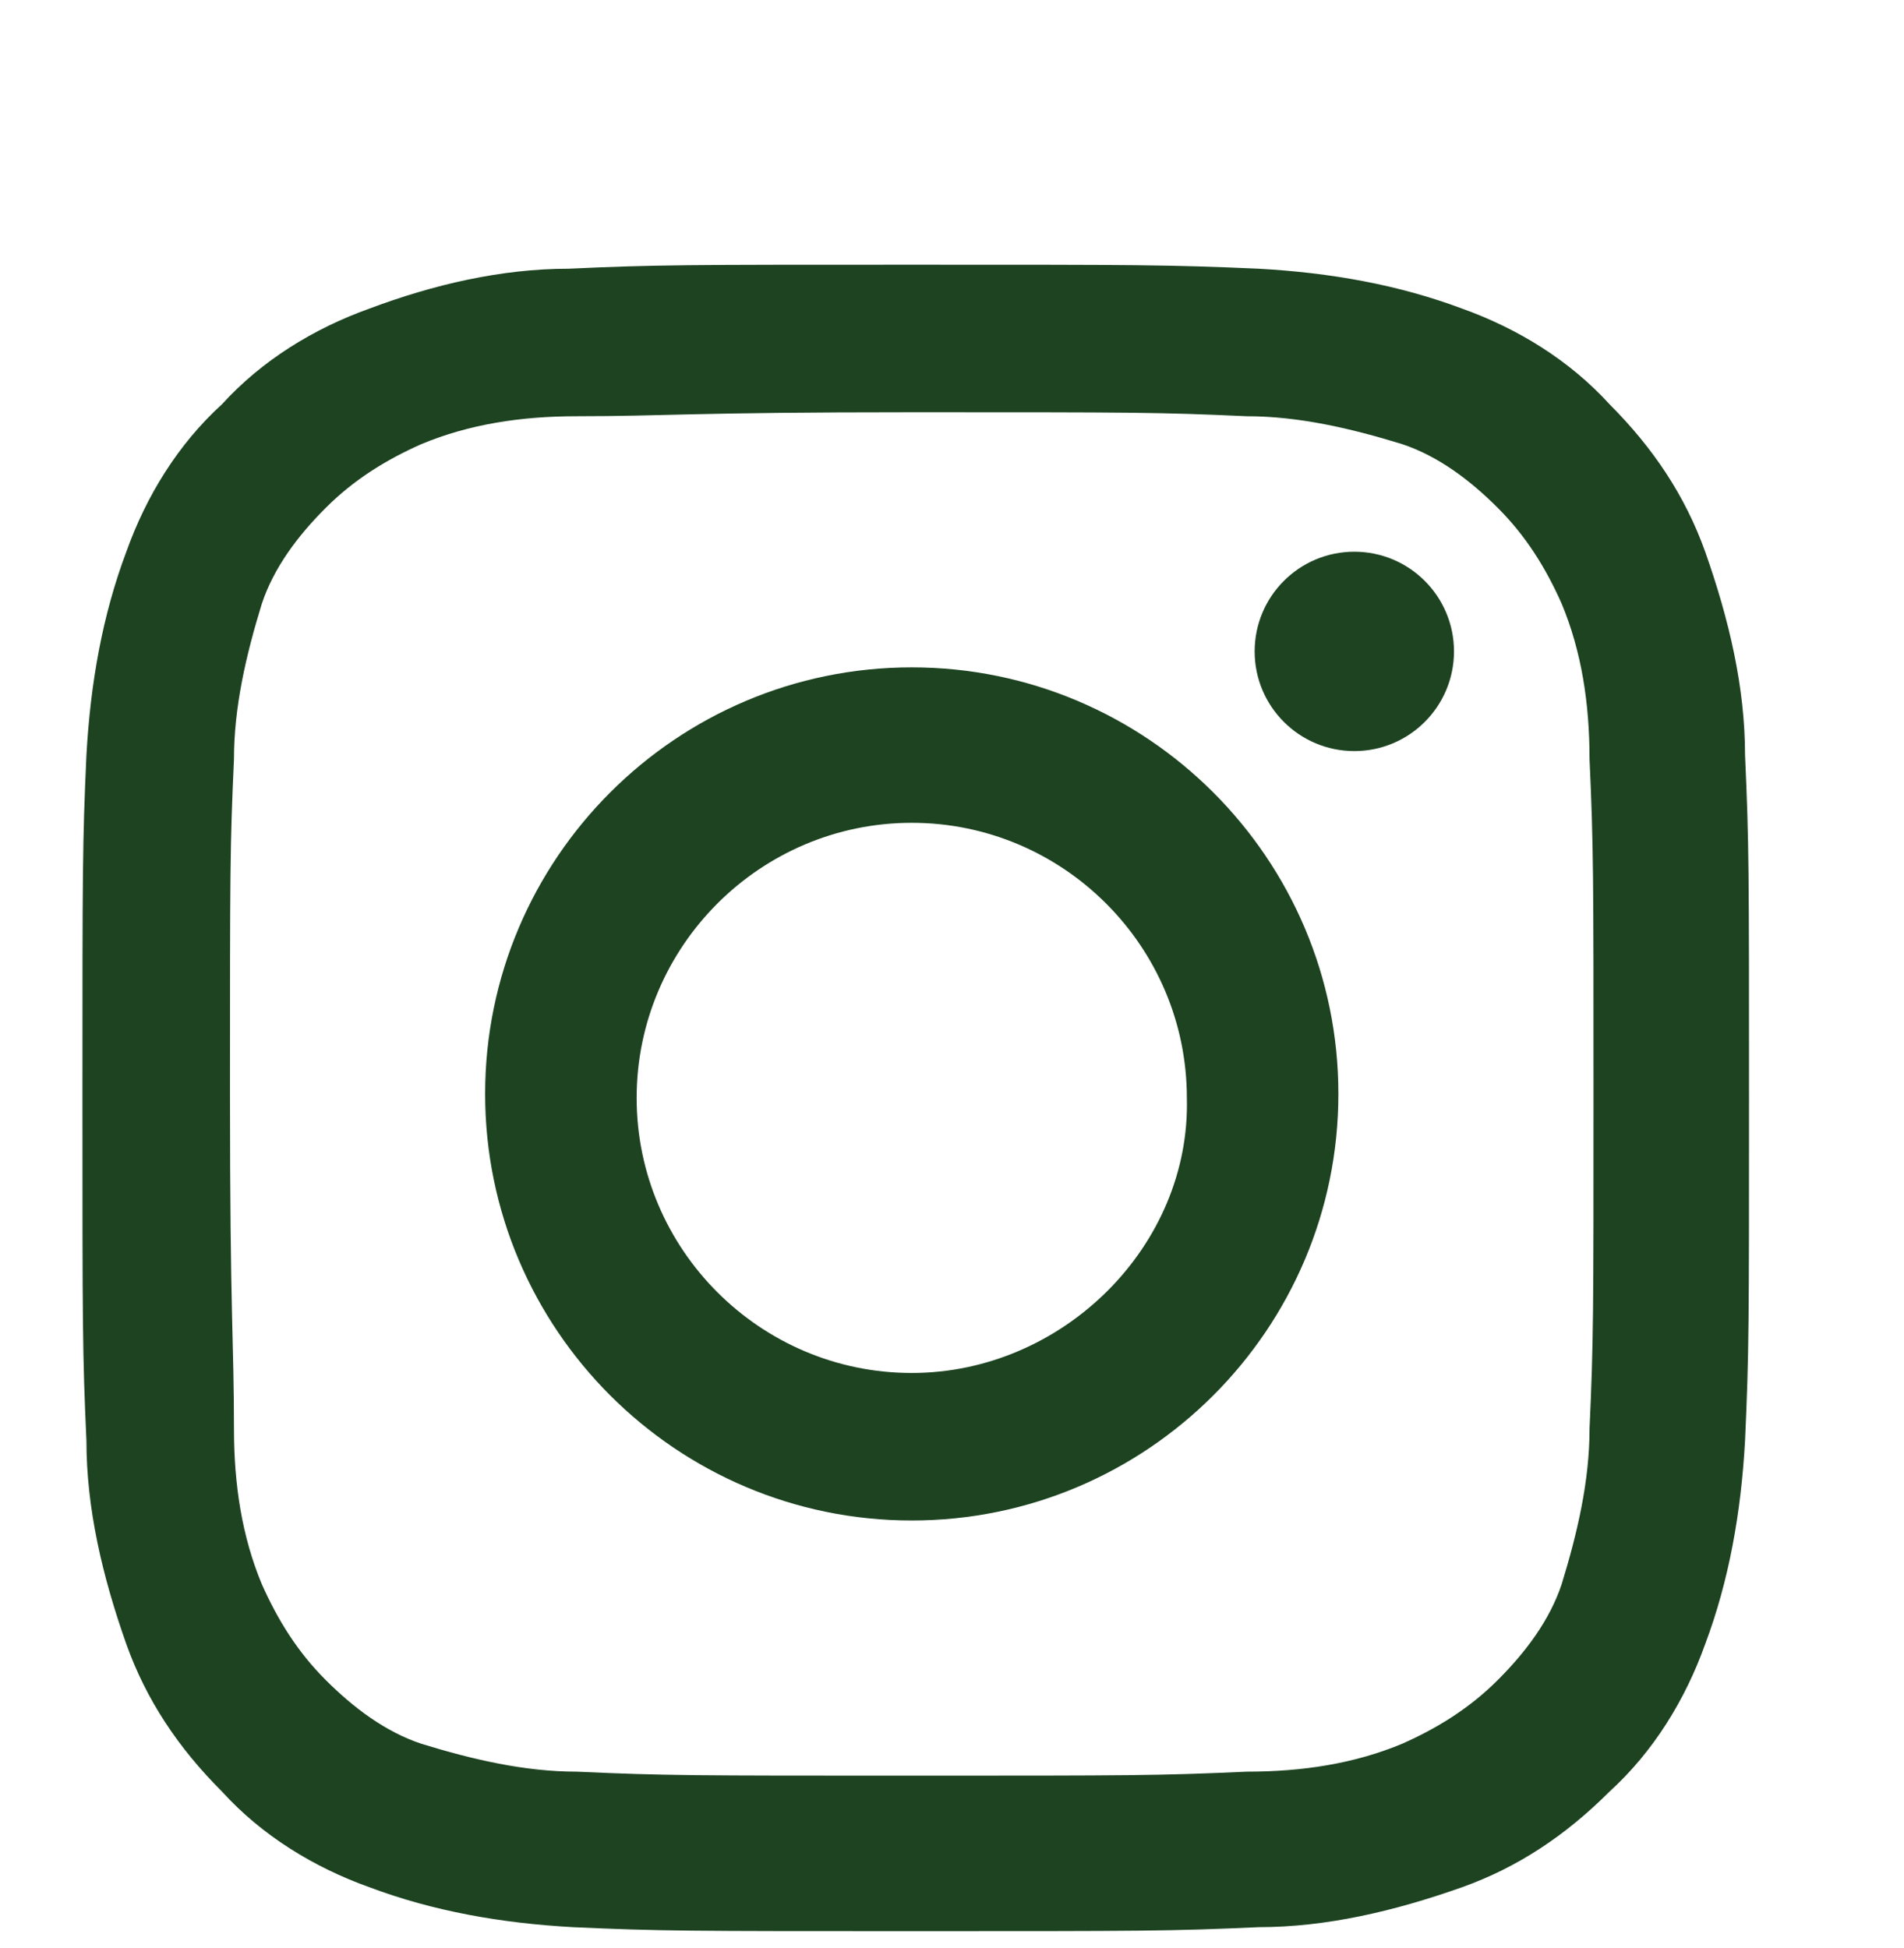
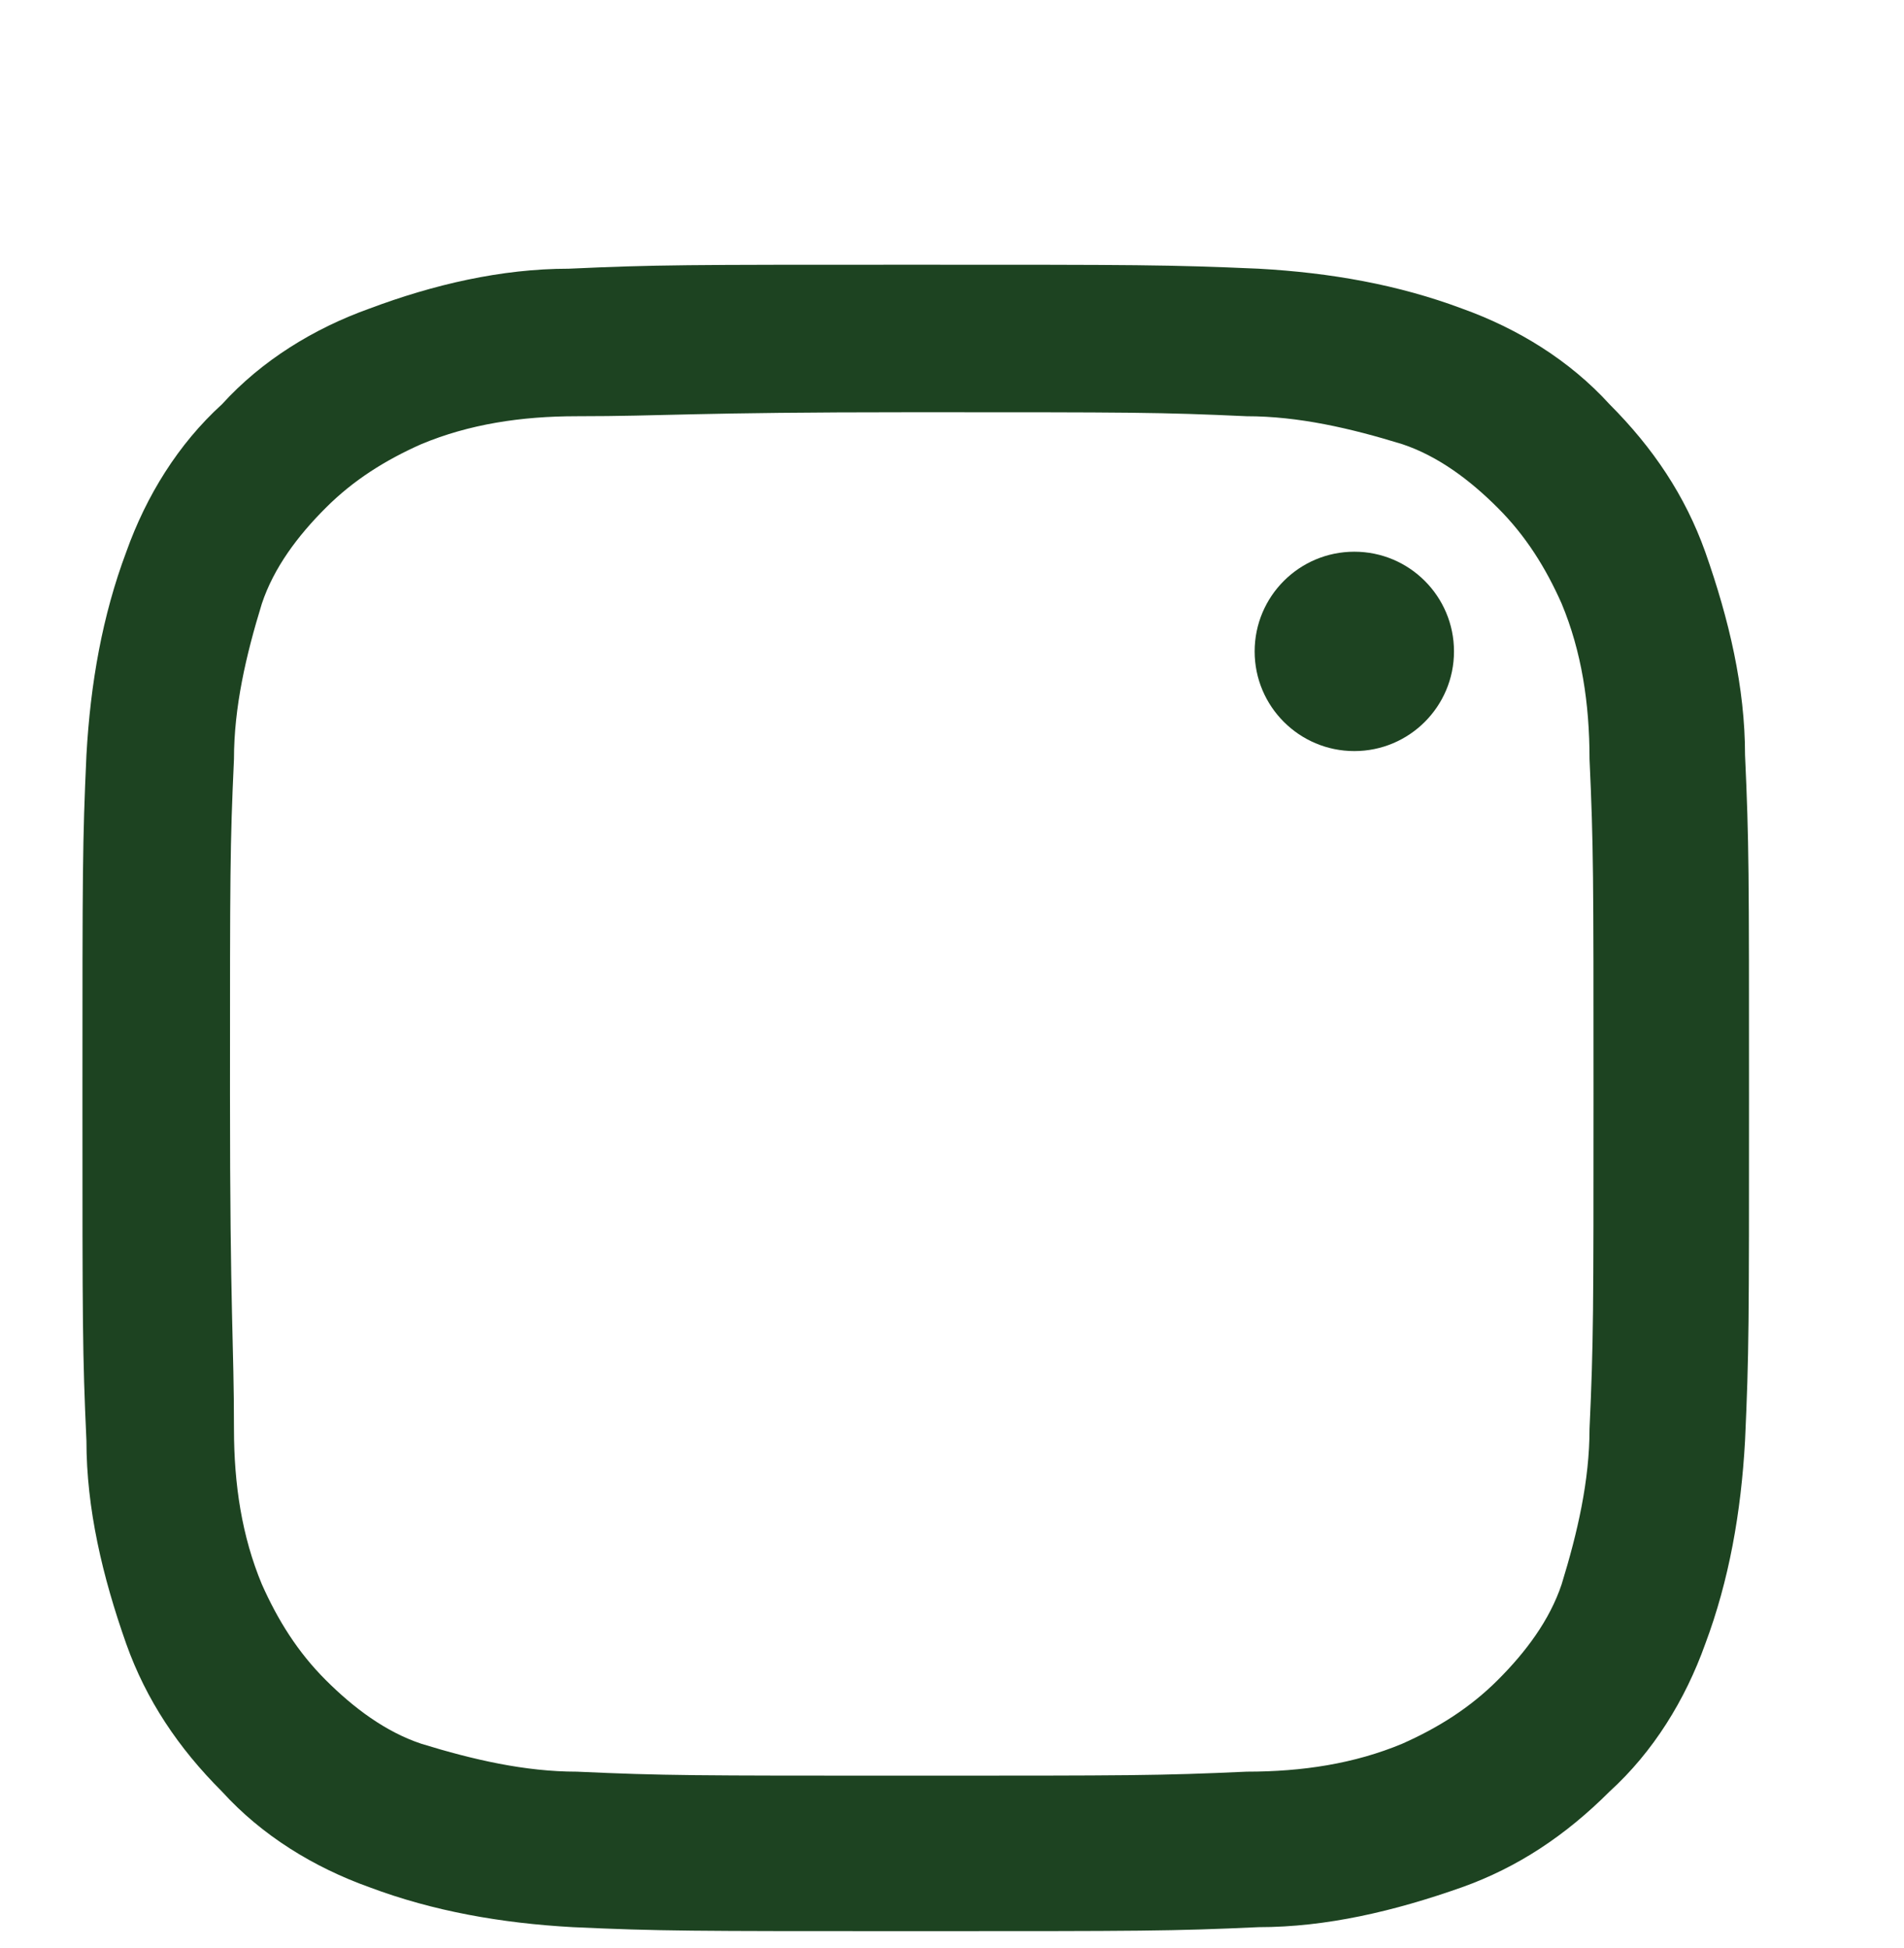
<svg xmlns="http://www.w3.org/2000/svg" width="43" height="44" viewBox="0 0 43 44" fill="none">
  <path d="M20.591 9.311C25.633 9.311 26.174 9.311 28.155 9.401C29.325 9.401 30.496 9.671 31.666 10.031C32.477 10.301 33.197 10.841 33.827 11.472C34.458 12.102 34.908 12.822 35.268 13.633C35.718 14.713 35.898 15.884 35.898 17.144C35.988 19.125 35.988 19.756 35.988 24.708C35.988 29.66 35.988 30.291 35.898 32.272C35.898 33.442 35.628 34.613 35.268 35.783C34.998 36.593 34.458 37.314 33.827 37.944C33.197 38.574 32.477 39.025 31.666 39.385C30.586 39.835 29.415 40.015 28.155 40.015C26.174 40.105 25.543 40.105 20.591 40.105C15.639 40.105 15.008 40.105 13.027 40.015C11.857 40.015 10.686 39.745 9.516 39.385C8.705 39.115 7.985 38.574 7.355 37.944C6.724 37.314 6.274 36.593 5.914 35.783C5.464 34.703 5.284 33.532 5.284 32.272C5.284 30.291 5.194 29.75 5.194 24.708C5.194 19.666 5.194 19.125 5.284 17.144C5.284 15.974 5.554 14.803 5.914 13.633C6.184 12.822 6.724 12.102 7.355 11.472C7.985 10.841 8.705 10.391 9.516 10.031C10.596 9.581 11.767 9.401 13.027 9.401C15.008 9.401 15.639 9.311 20.591 9.311ZM20.591 5.979C15.459 5.979 14.828 5.979 12.847 6.069C11.317 6.069 9.786 6.429 8.345 6.969C7.085 7.42 5.914 8.14 5.014 9.13C4.023 10.031 3.303 11.201 2.853 12.462C2.312 13.903 2.042 15.434 1.952 17.054C1.862 19.035 1.862 19.666 1.862 24.798C1.862 29.93 1.862 30.561 1.952 32.542C1.952 34.072 2.312 35.603 2.853 37.134C3.303 38.394 4.023 39.475 5.014 40.465C5.914 41.456 7.085 42.176 8.345 42.626C9.786 43.167 11.317 43.437 12.937 43.527C14.918 43.617 15.549 43.617 20.681 43.617C25.814 43.617 26.444 43.617 28.425 43.527C29.956 43.527 31.486 43.167 33.017 42.626C34.278 42.176 35.358 41.456 36.349 40.465C37.339 39.565 38.059 38.394 38.51 37.134C39.05 35.693 39.32 34.162 39.41 32.542C39.5 30.561 39.5 29.93 39.5 24.798C39.5 19.666 39.5 19.035 39.41 17.054C39.41 15.524 39.05 13.993 38.51 12.462C38.059 11.201 37.339 10.121 36.349 9.13C35.448 8.14 34.278 7.42 33.017 6.969C31.576 6.429 30.046 6.159 28.425 6.069C26.354 5.979 25.724 5.979 20.591 5.979Z" fill="#1D4321" />
-   <path d="M20.591 15.073C15.278 15.073 10.956 19.395 10.956 24.707C10.956 30.02 15.278 34.342 20.591 34.342C25.904 34.342 30.226 30.02 30.226 24.707C30.226 19.395 25.904 15.073 20.591 15.073ZM20.591 31.01C17.169 31.01 14.378 28.219 14.378 24.797C14.378 21.376 17.169 18.584 20.591 18.584C24.013 18.584 26.804 21.376 26.804 24.797C26.894 28.129 24.013 31.01 20.591 31.01Z" fill="#1D4321" />
  <path d="M30.586 16.964C31.829 16.964 32.837 15.956 32.837 14.713C32.837 13.469 31.829 12.461 30.586 12.461C29.343 12.461 28.335 13.469 28.335 14.713C28.335 15.956 29.343 16.964 30.586 16.964Z" fill="#1D4321" />
</svg>